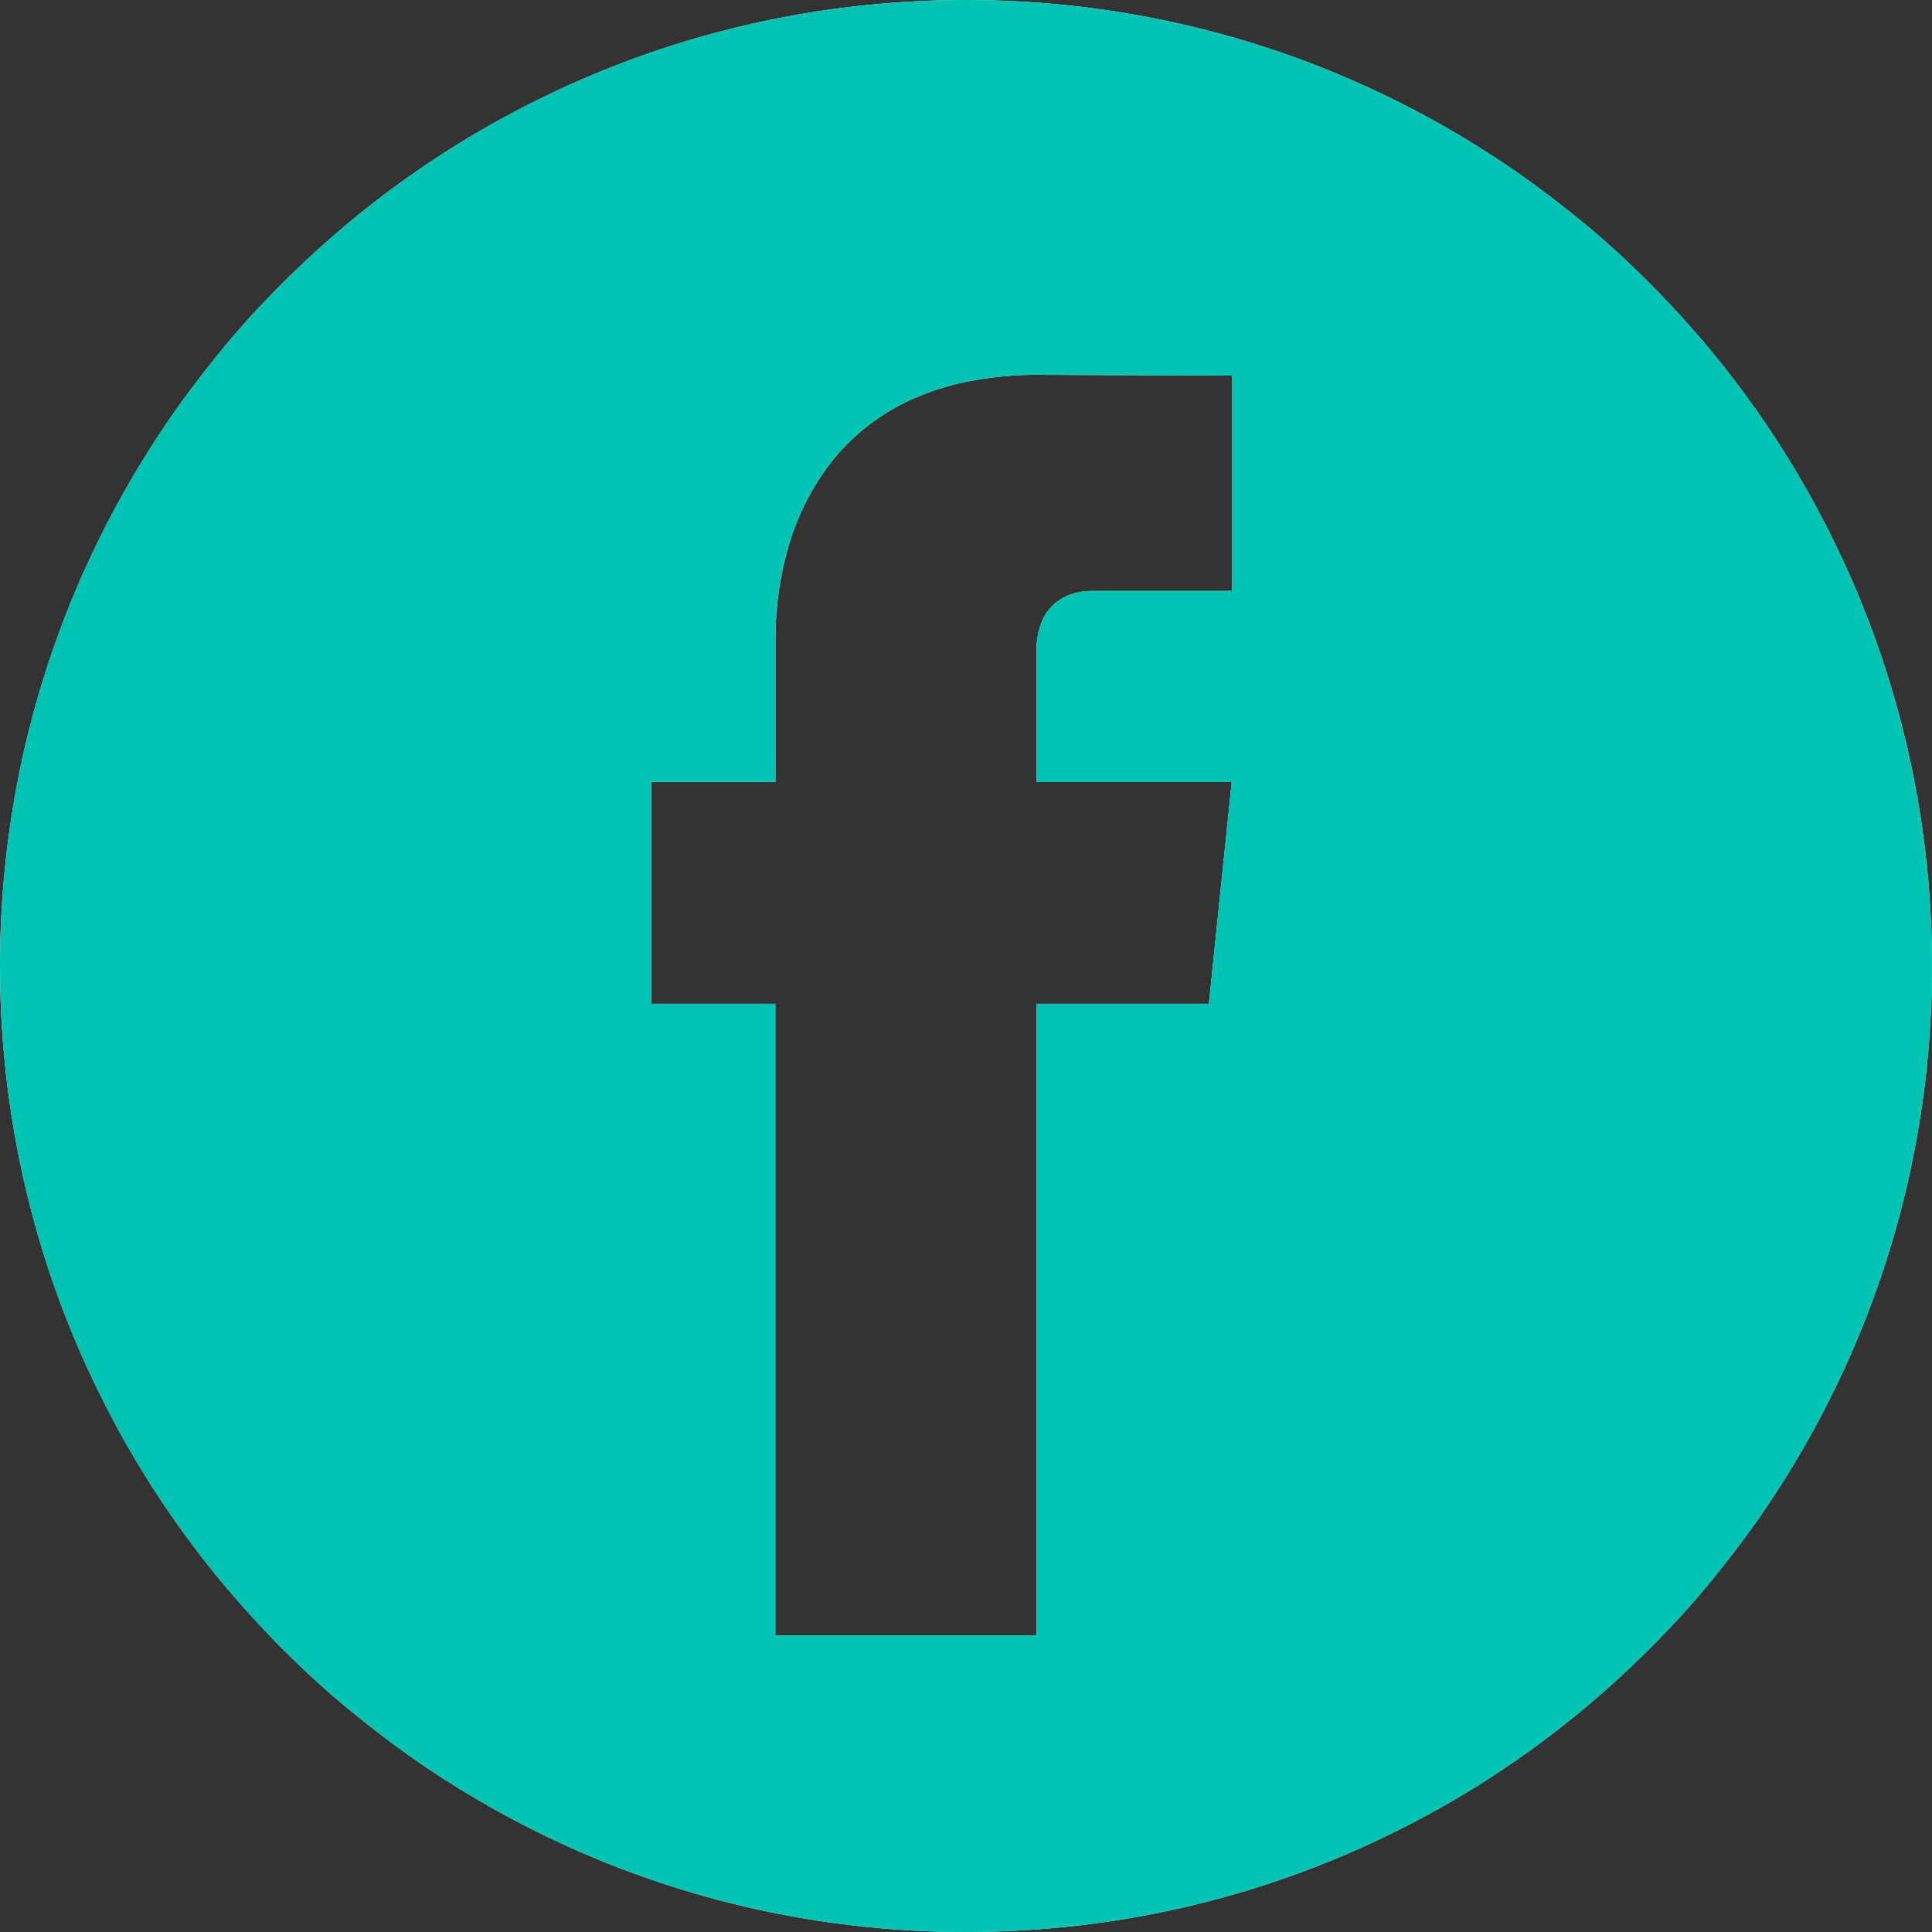
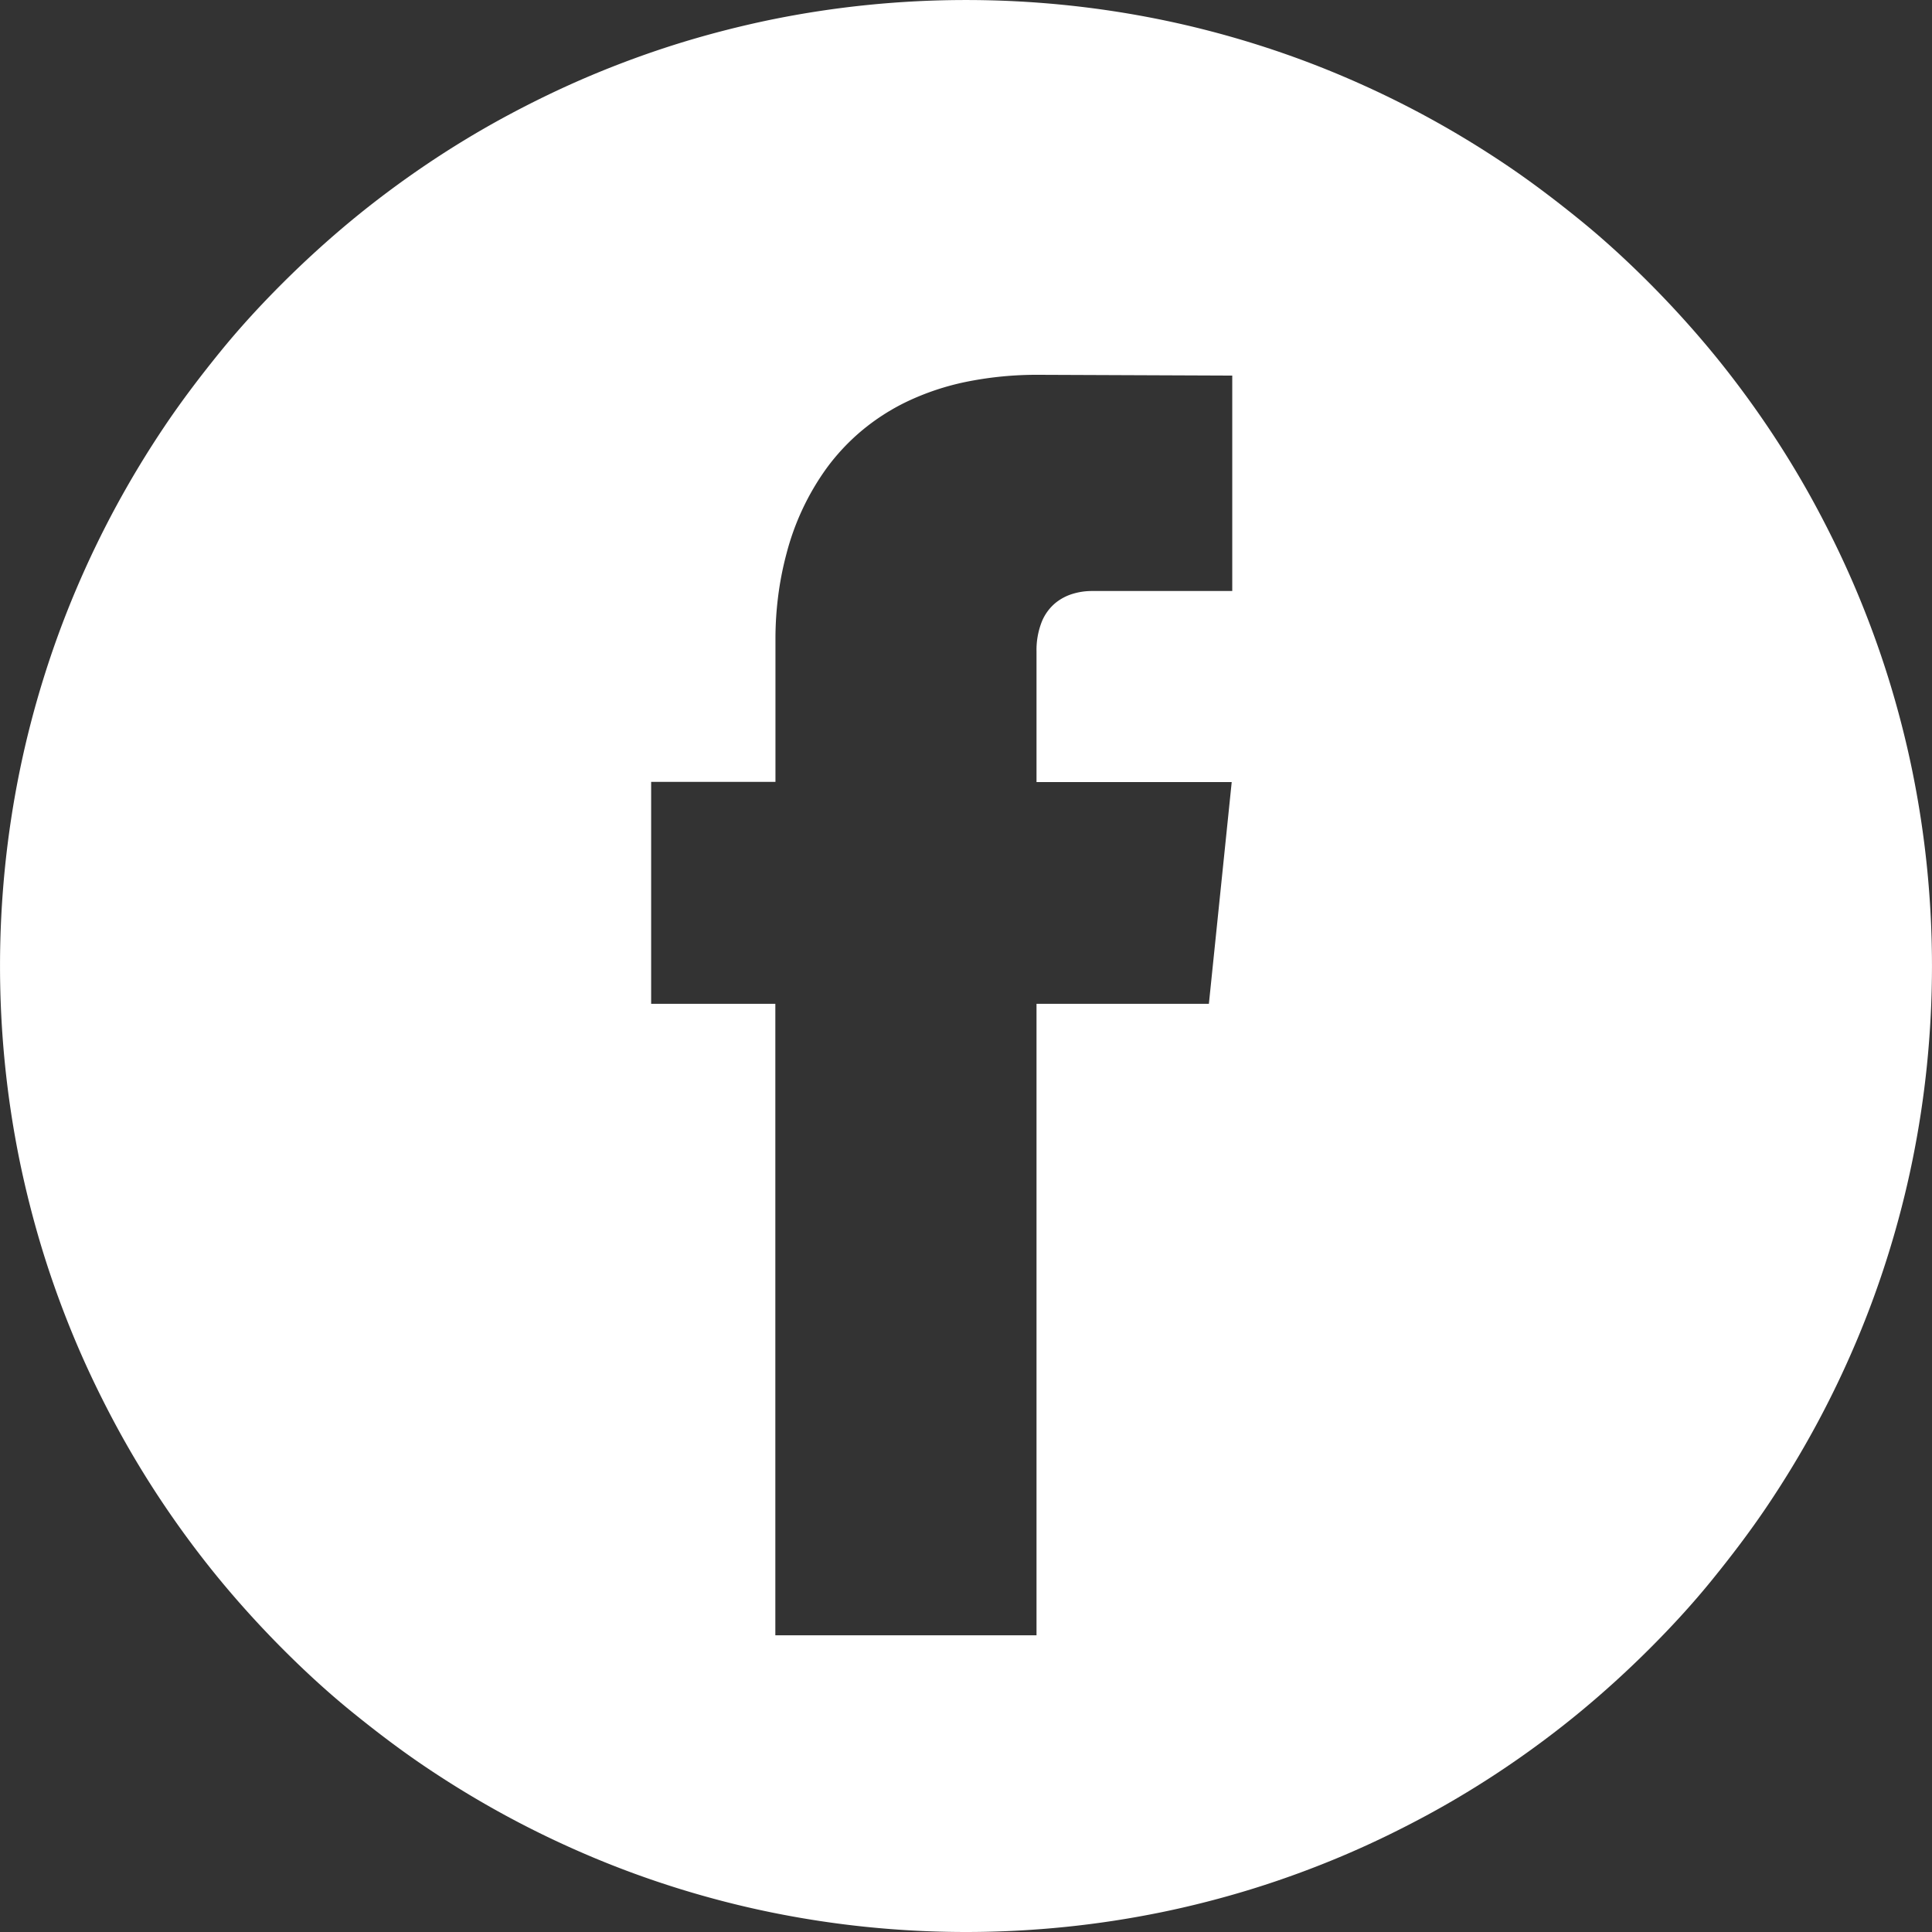
<svg xmlns="http://www.w3.org/2000/svg" id="Facebook_Hover_State_" data-name="Facebook (Hover State)" width="32" height="32" viewBox="0 0 32 32">
  <rect x="0" y="0" width="32" height="32" fill="#333333" stroke="none" />
  <defs>
    <style> .cls-1 { fill: #fff; } .cls-2 { fill: #00c4b3; } </style>
  </defs>
  <g id="Default" transform="translate(0 0)">
    <path id="Subtraction_3" data-name="Subtraction 3" class="cls-1" d="M16,32a16.254,16.254,0,0,1-1.636-.083,16.042,16.042,0,0,1-1.589-.242c-.515-.105-1.031-.238-1.533-.394s-.991-.335-1.47-.538-.945-.427-1.4-.674-.894-.514-1.319-.8-.837-.6-1.232-.921-.776-.672-1.136-1.033-.708-.743-1.033-1.136-.635-.809-.921-1.232-.557-.869-.8-1.319-.473-.924-.674-1.4-.384-.974-.538-1.47S.431,19.74.325,19.225a16.038,16.038,0,0,1-.242-1.589,16.239,16.239,0,0,1,0-3.272,16.039,16.039,0,0,1,.242-1.589c.105-.515.238-1.031.394-1.533s.335-.991.538-1.47.427-.945.674-1.4.514-.894.8-1.319.6-.837.921-1.232.672-.776,1.033-1.136.743-.708,1.136-1.033.809-.635,1.232-.921.869-.557,1.319-.8.924-.473,1.4-.674.974-.384,1.47-.538S12.26.431,12.775.325A16.038,16.038,0,0,1,14.364.083a16.239,16.239,0,0,1,3.272,0,16.039,16.039,0,0,1,1.589.242c.515.105,1.031.238,1.533.394s.991.335,1.47.538.945.427,1.4.674.894.514,1.319.8.837.6,1.232.921.776.672,1.136,1.033.708.743,1.033,1.136.635.809.921,1.232.557.869.8,1.319.473.924.674,1.4.384.974.538,1.47.289,1.018.394,1.533a16.043,16.043,0,0,1,.242,1.589,16.24,16.24,0,0,1,0,3.272,16.043,16.043,0,0,1-.242,1.589c-.105.515-.238,1.031-.394,1.533s-.335.991-.538,1.47-.427.945-.674,1.4-.514.894-.8,1.319-.6.837-.921,1.232-.672.776-1.033,1.136-.743.708-1.136,1.033-.809.635-1.232.921-.869.557-1.319.8-.924.473-1.4.674-.974.384-1.47.538-1.018.289-1.533.394a16.043,16.043,0,0,1-1.589.242A16.253,16.253,0,0,1,16,32ZM12.842,16.626V27.086h4.326V16.626h2.855l.378-3.672H17.168V10.791a1.273,1.273,0,0,1,.09-.5.792.792,0,0,1,.226-.306.838.838,0,0,1,.3-.154,1.078,1.078,0,0,1,.3-.042H20.41V6.221l-3.2-.013A5.9,5.9,0,0,0,16,6.325a4.292,4.292,0,0,0-.974.325,3.6,3.6,0,0,0-.761.49,3.551,3.551,0,0,0-.572.612,4.234,4.234,0,0,0-.667,1.421,5.3,5.3,0,0,0-.14.724,5.547,5.547,0,0,0-.042.676V12.95H10.785v3.676Z" transform="translate(0 0)" />
  </g>
  <g id="Hover" transform="translate(0 0)">
-     <path id="Subtraction_3-2" data-name="Subtraction 3" class="cls-2" d="M16,32a16.254,16.254,0,0,1-1.636-.083,16.042,16.042,0,0,1-1.589-.242c-.515-.105-1.031-.238-1.533-.394s-.991-.335-1.47-.538-.945-.427-1.4-.674-.894-.514-1.319-.8-.837-.6-1.232-.921-.776-.672-1.136-1.033-.708-.743-1.033-1.136-.635-.809-.921-1.232-.557-.869-.8-1.319-.473-.924-.674-1.4-.384-.974-.538-1.47S.431,19.74.325,19.225a16.038,16.038,0,0,1-.242-1.589,16.239,16.239,0,0,1,0-3.272,16.039,16.039,0,0,1,.242-1.589c.105-.515.238-1.031.394-1.533s.335-.991.538-1.47.427-.945.674-1.4.514-.894.8-1.319.6-.837.921-1.232.672-.776,1.033-1.136.743-.708,1.136-1.033.809-.635,1.232-.921.869-.557,1.319-.8.924-.473,1.4-.674.974-.384,1.47-.538S12.26.431,12.775.325A16.038,16.038,0,0,1,14.364.083a16.239,16.239,0,0,1,3.272,0,16.039,16.039,0,0,1,1.589.242c.515.105,1.031.238,1.533.394s.991.335,1.47.538.945.427,1.4.674.894.514,1.319.8.837.6,1.232.921.776.672,1.136,1.033.708.743,1.033,1.136.635.809.921,1.232.557.869.8,1.319.473.924.674,1.4.384.974.538,1.47.289,1.018.394,1.533a16.043,16.043,0,0,1,.242,1.589,16.24,16.24,0,0,1,0,3.272,16.043,16.043,0,0,1-.242,1.589c-.105.515-.238,1.031-.394,1.533s-.335.991-.538,1.47-.427.945-.674,1.4-.514.894-.8,1.319-.6.837-.921,1.232-.672.776-1.033,1.136-.743.708-1.136,1.033-.809.635-1.232.921-.869.557-1.319.8-.924.473-1.4.674-.974.384-1.47.538-1.018.289-1.533.394a16.043,16.043,0,0,1-1.589.242A16.253,16.253,0,0,1,16,32ZM12.842,16.626V27.086h4.326V16.626h2.855l.378-3.672H17.168V10.791a1.273,1.273,0,0,1,.09-.5.792.792,0,0,1,.226-.306.838.838,0,0,1,.3-.154,1.078,1.078,0,0,1,.3-.042H20.41V6.221l-3.2-.013A5.9,5.9,0,0,0,16,6.325a4.292,4.292,0,0,0-.974.325,3.6,3.6,0,0,0-.761.49,3.551,3.551,0,0,0-.572.612,4.234,4.234,0,0,0-.667,1.421,5.3,5.3,0,0,0-.14.724,5.547,5.547,0,0,0-.042.676V12.95H10.785v3.676Z" transform="translate(0 0)" />
-   </g>
+     </g>
</svg>